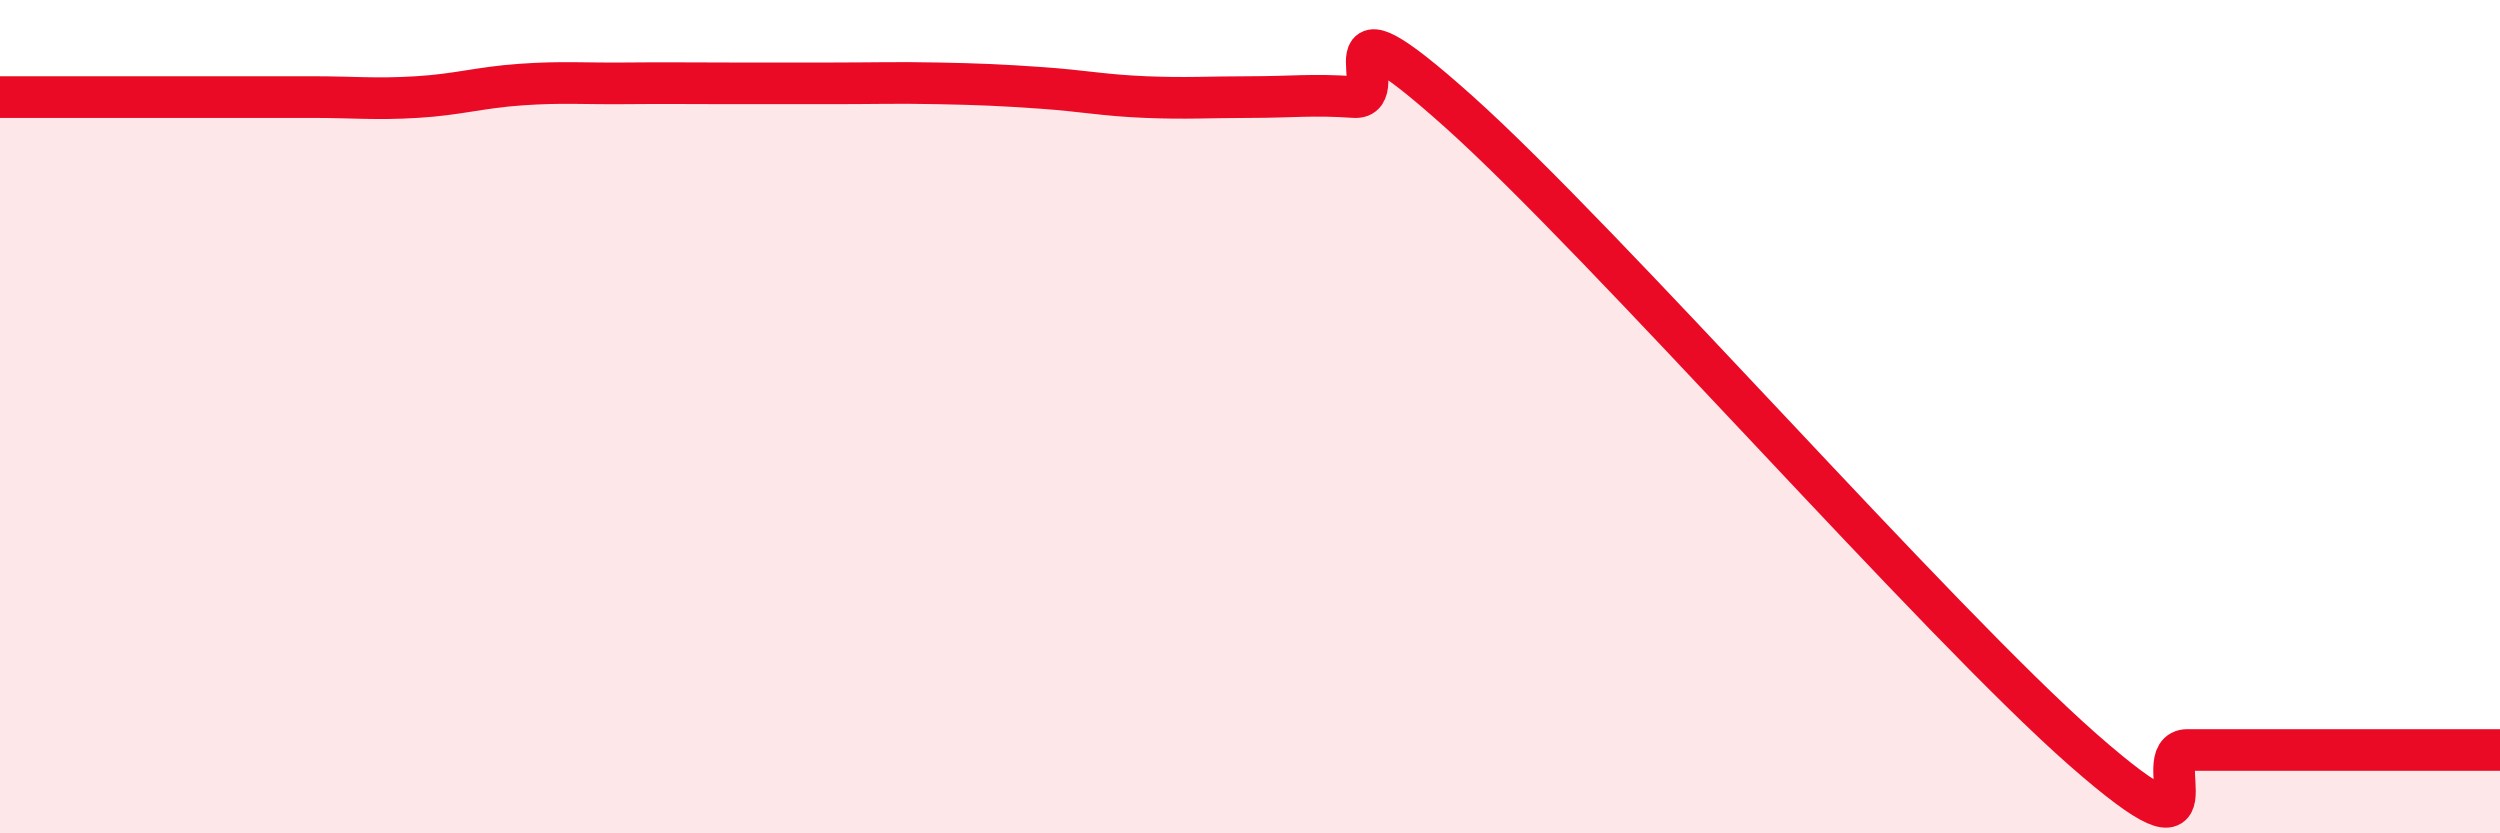
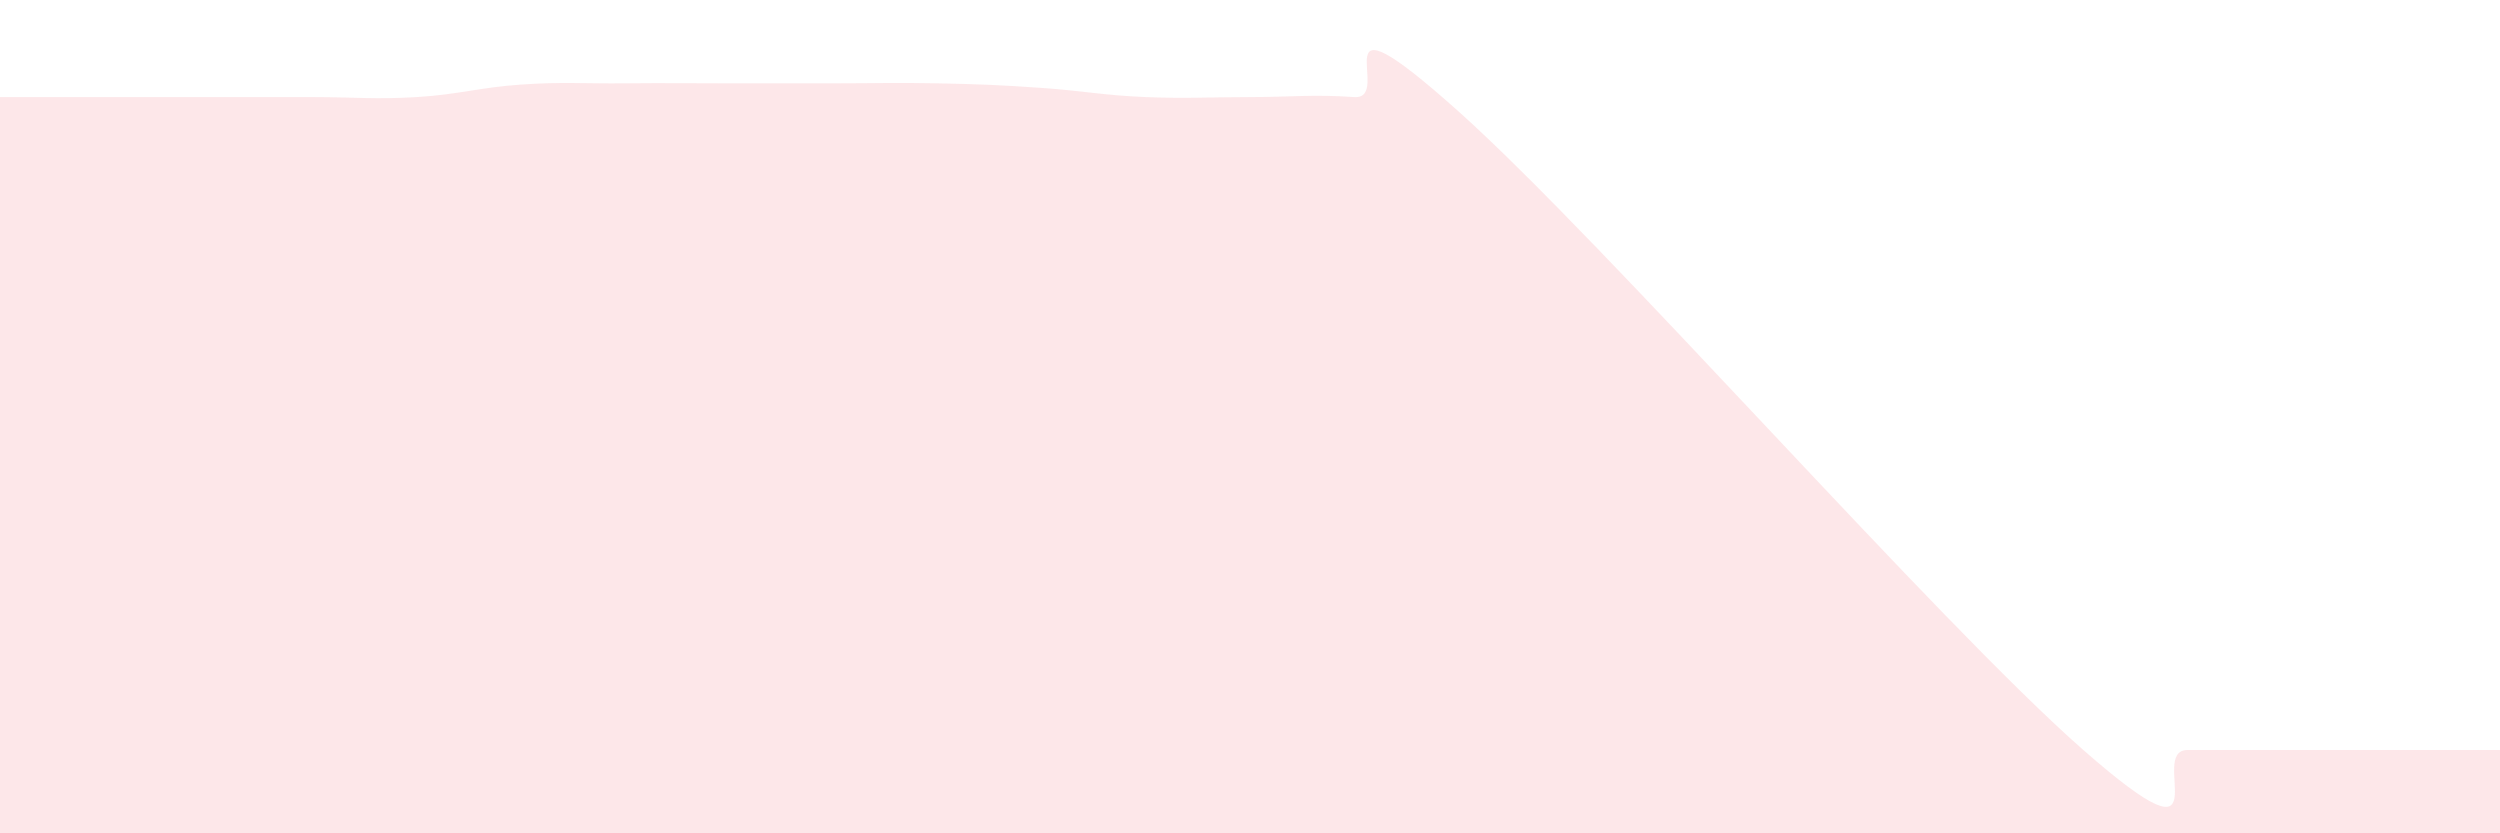
<svg xmlns="http://www.w3.org/2000/svg" width="60" height="20" viewBox="0 0 60 20">
-   <path d="M 0,2.33 C 0.5,2.33 1.5,2.33 2.5,2.33 C 3.5,2.33 4,2.33 5,2.33 C 6,2.33 6.5,2.33 7.5,2.33 C 8.5,2.33 9,2.39 10,2.33 C 11,2.27 11.5,2.1 12.5,2.03 C 13.5,1.96 14,2.01 15,2 C 16,1.99 16.5,2 17.5,2 C 18.5,2 19,2 20,2 C 21,2 21.5,1.98 22.5,2 C 23.5,2.02 24,2.04 25,2.11 C 26,2.18 26.5,2.29 27.5,2.33 C 28.5,2.37 29,2.33 30,2.33 C 31,2.33 31.5,2.26 32.5,2.33 C 33.5,2.4 31.5,-0.46 35,2.67 C 38.5,5.8 46.5,14.93 50,18 C 53.5,21.07 51.5,18 52.5,18 C 53.5,18 53.5,18 55,18 C 56.5,18 59,18 60,18L60 20L0 20Z" fill="#EB0A25" opacity="0.1" stroke-linecap="round" stroke-linejoin="round" />
-   <path d="M 0,2.33 C 0.5,2.33 1.5,2.33 2.5,2.33 C 3.5,2.33 4,2.33 5,2.33 C 6,2.33 6.5,2.33 7.5,2.33 C 8.5,2.33 9,2.39 10,2.33 C 11,2.27 11.5,2.1 12.5,2.03 C 13.5,1.96 14,2.01 15,2 C 16,1.99 16.5,2 17.5,2 C 18.5,2 19,2 20,2 C 21,2 21.5,1.98 22.5,2 C 23.5,2.02 24,2.04 25,2.11 C 26,2.18 26.5,2.29 27.5,2.33 C 28.5,2.37 29,2.33 30,2.33 C 31,2.33 31.5,2.26 32.5,2.33 C 33.5,2.4 31.5,-0.46 35,2.67 C 38.5,5.8 46.5,14.93 50,18 C 53.5,21.07 51.5,18 52.5,18 C 53.5,18 53.5,18 55,18 C 56.5,18 59,18 60,18" stroke="#EB0A25" stroke-width="1" fill="none" stroke-linecap="round" stroke-linejoin="round" />
+   <path d="M 0,2.33 C 0.5,2.33 1.5,2.33 2.5,2.33 C 3.5,2.33 4,2.33 5,2.33 C 6,2.33 6.5,2.33 7.5,2.33 C 8.5,2.33 9,2.39 10,2.33 C 11,2.27 11.5,2.1 12.5,2.03 C 13.5,1.96 14,2.01 15,2 C 16,1.99 16.5,2 17.5,2 C 18.5,2 19,2 20,2 C 21,2 21.5,1.98 22.5,2 C 23.5,2.02 24,2.04 25,2.11 C 26,2.18 26.5,2.29 27.5,2.33 C 28.5,2.37 29,2.33 30,2.33 C 31,2.33 31.5,2.26 32.5,2.33 C 33.5,2.4 31.5,-0.46 35,2.67 C 38.5,5.8 46.5,14.93 50,18 C 53.5,21.07 51.5,18 52.5,18 C 53.5,18 53.5,18 55,18 C 56.5,18 59,18 60,18L60 20L0 20" fill="#EB0A25" opacity="0.1" stroke-linecap="round" stroke-linejoin="round" />
</svg>